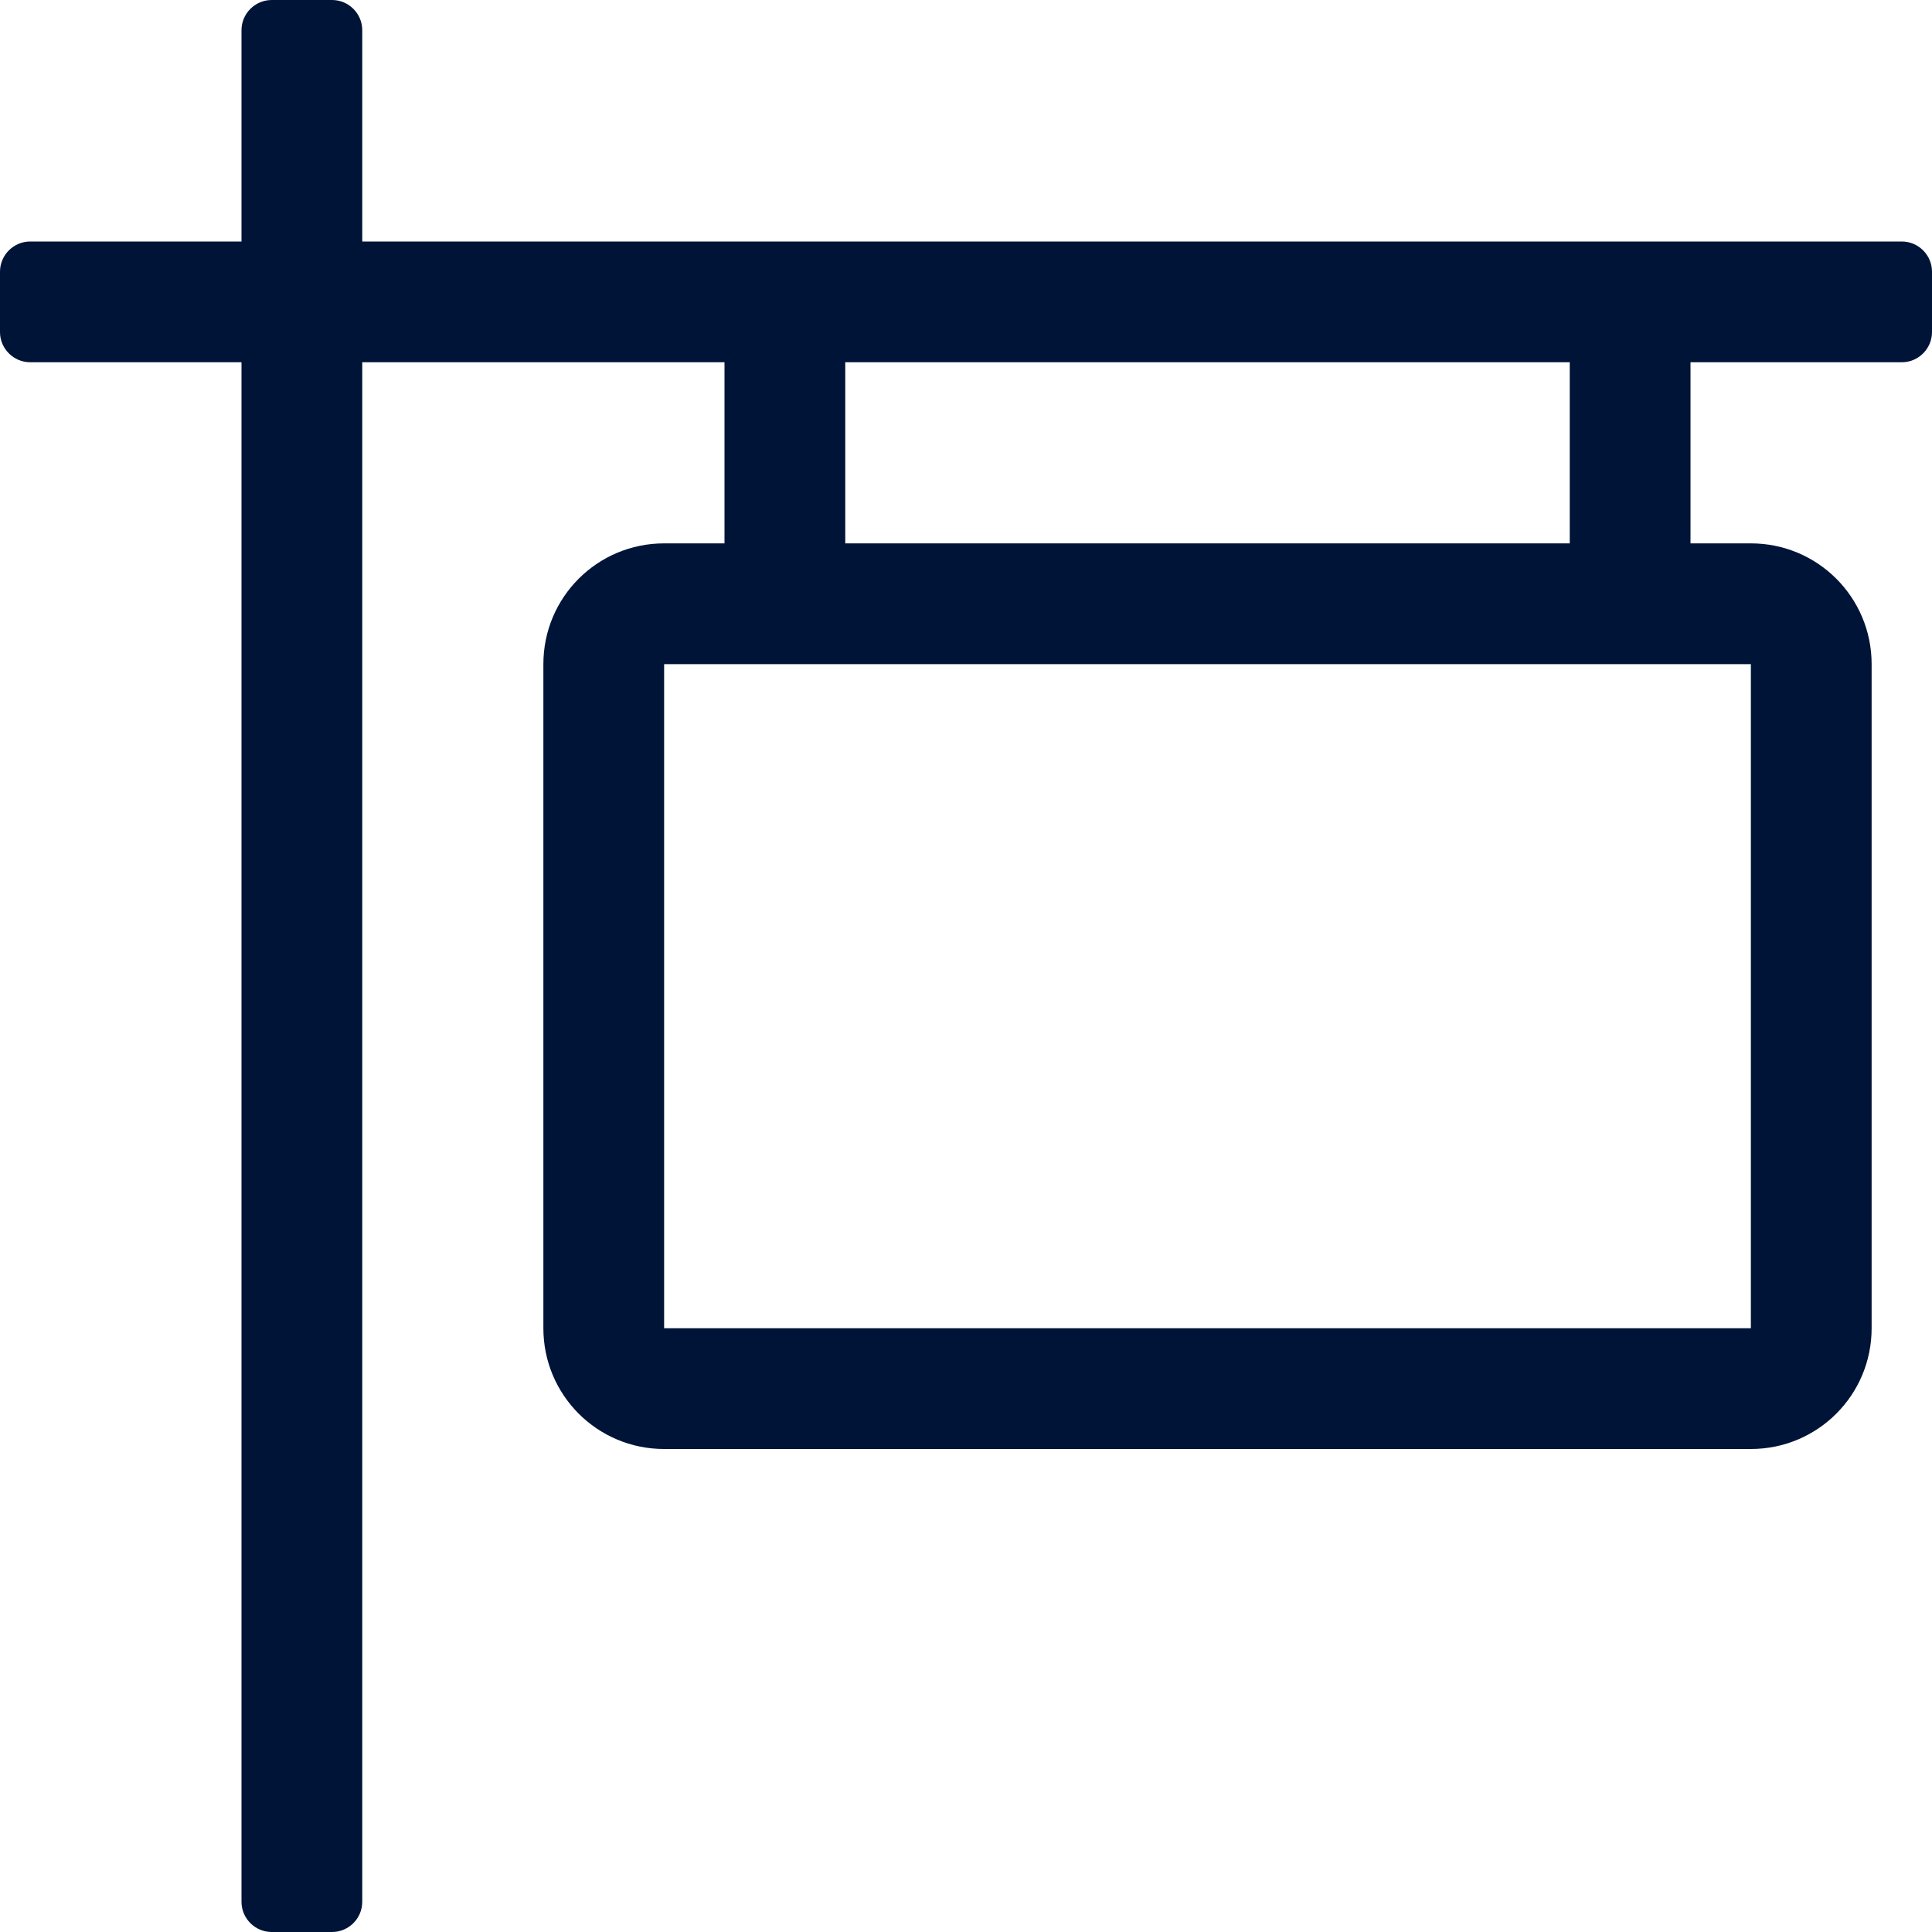
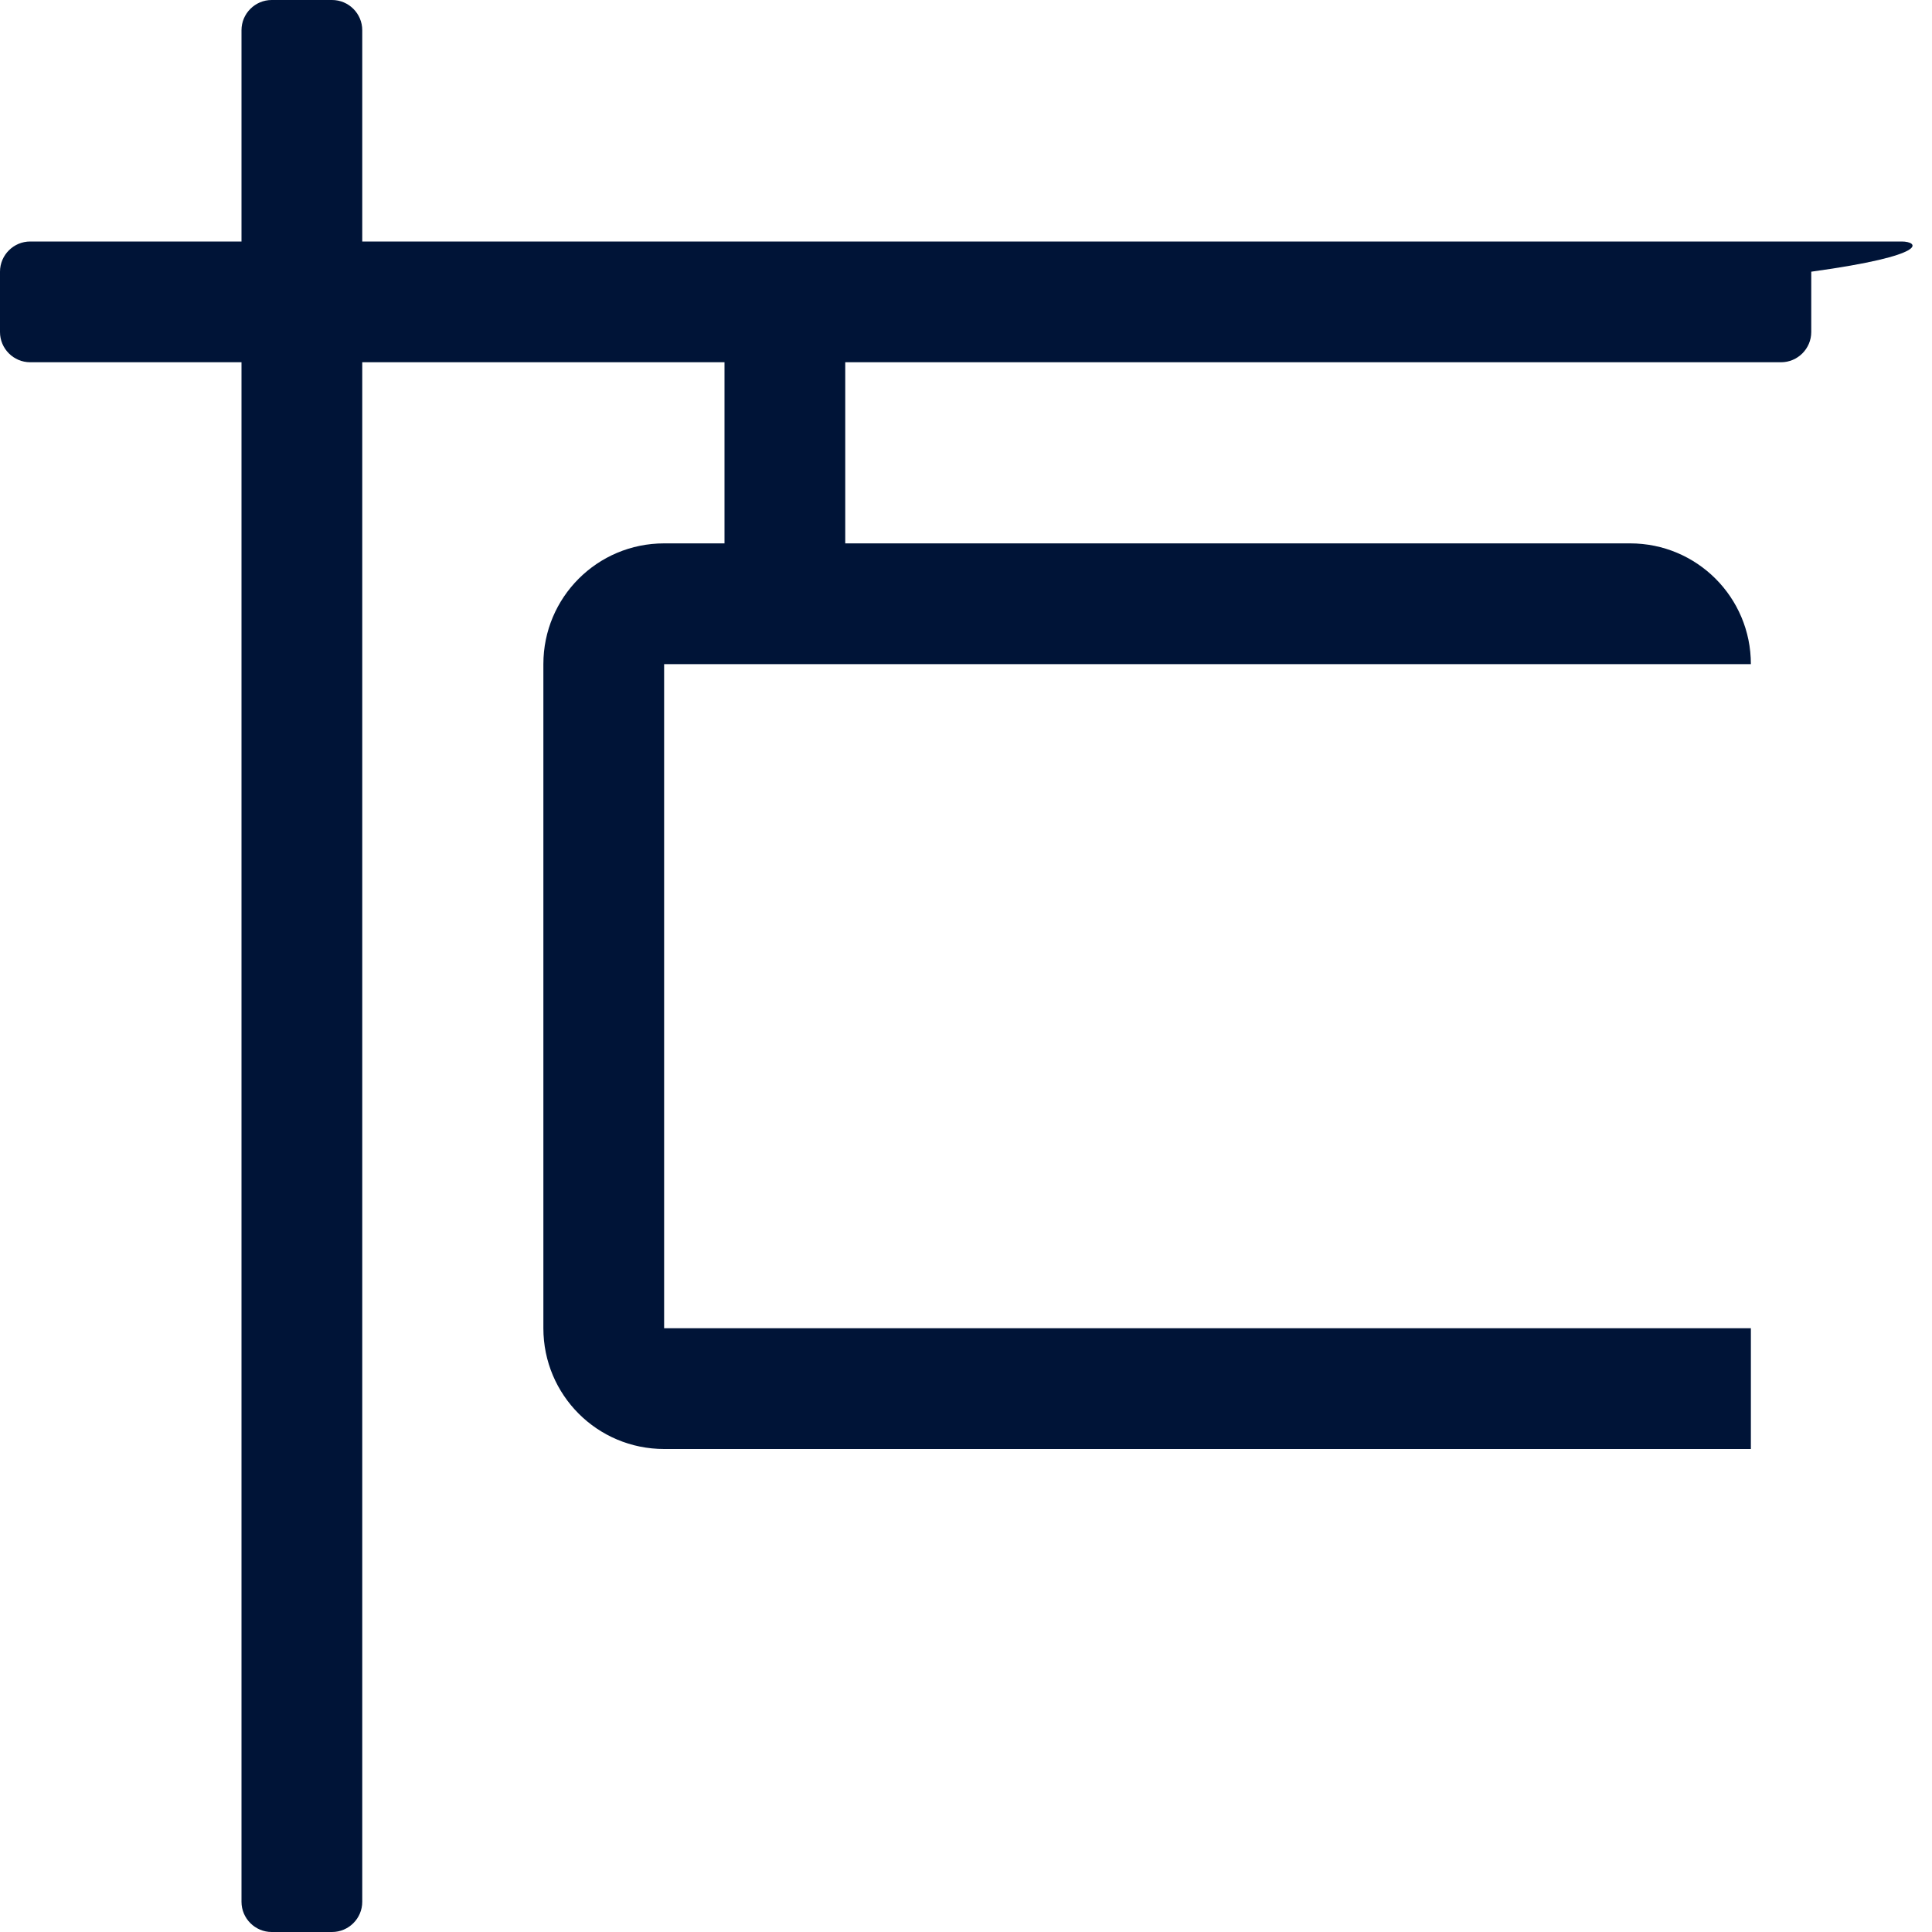
<svg xmlns="http://www.w3.org/2000/svg" version="1.1" id="Layer_1" x="0px" y="0px" viewBox="0 0 512 512" style="enable-background:new 0 0 512 512;" xml:space="preserve">
  <style type="text/css">
	.st0{fill:#001437;}
</style>
-   <path class="st0" d="M504,64H96V8c0-4.4-3.6-8-8-8H72c-4.4,0-8,3.6-8,8v56H8c-4.4,0-8,3.6-8,8v16c0,4.4,3.6,8,8,8h56v408  c0,4.4,3.6,8,8,8h16c4.4,0,8-3.6,8-8V96h96v48h-16c-17.7,0-32,14.3-32,32v176c0,17.7,14.3,32,32,32h288c17.7,0,32-14.3,32-32V176  c0-17.7-14.3-32-32-32h-16V96h56c4.4,0,8-3.6,8-8V72C512,67.6,508.4,64,504,64z M464,352H176V176h288V352z M416,144H224V96h192V144z  " />
+   <path class="st0" d="M504,64H96V8c0-4.4-3.6-8-8-8H72c-4.4,0-8,3.6-8,8v56H8c-4.4,0-8,3.6-8,8v16c0,4.4,3.6,8,8,8h56v408  c0,4.4,3.6,8,8,8h16c4.4,0,8-3.6,8-8V96h96v48h-16c-17.7,0-32,14.3-32,32v176c0,17.7,14.3,32,32,32h288V176  c0-17.7-14.3-32-32-32h-16V96h56c4.4,0,8-3.6,8-8V72C512,67.6,508.4,64,504,64z M464,352H176V176h288V352z M416,144H224V96h192V144z  " />
</svg>